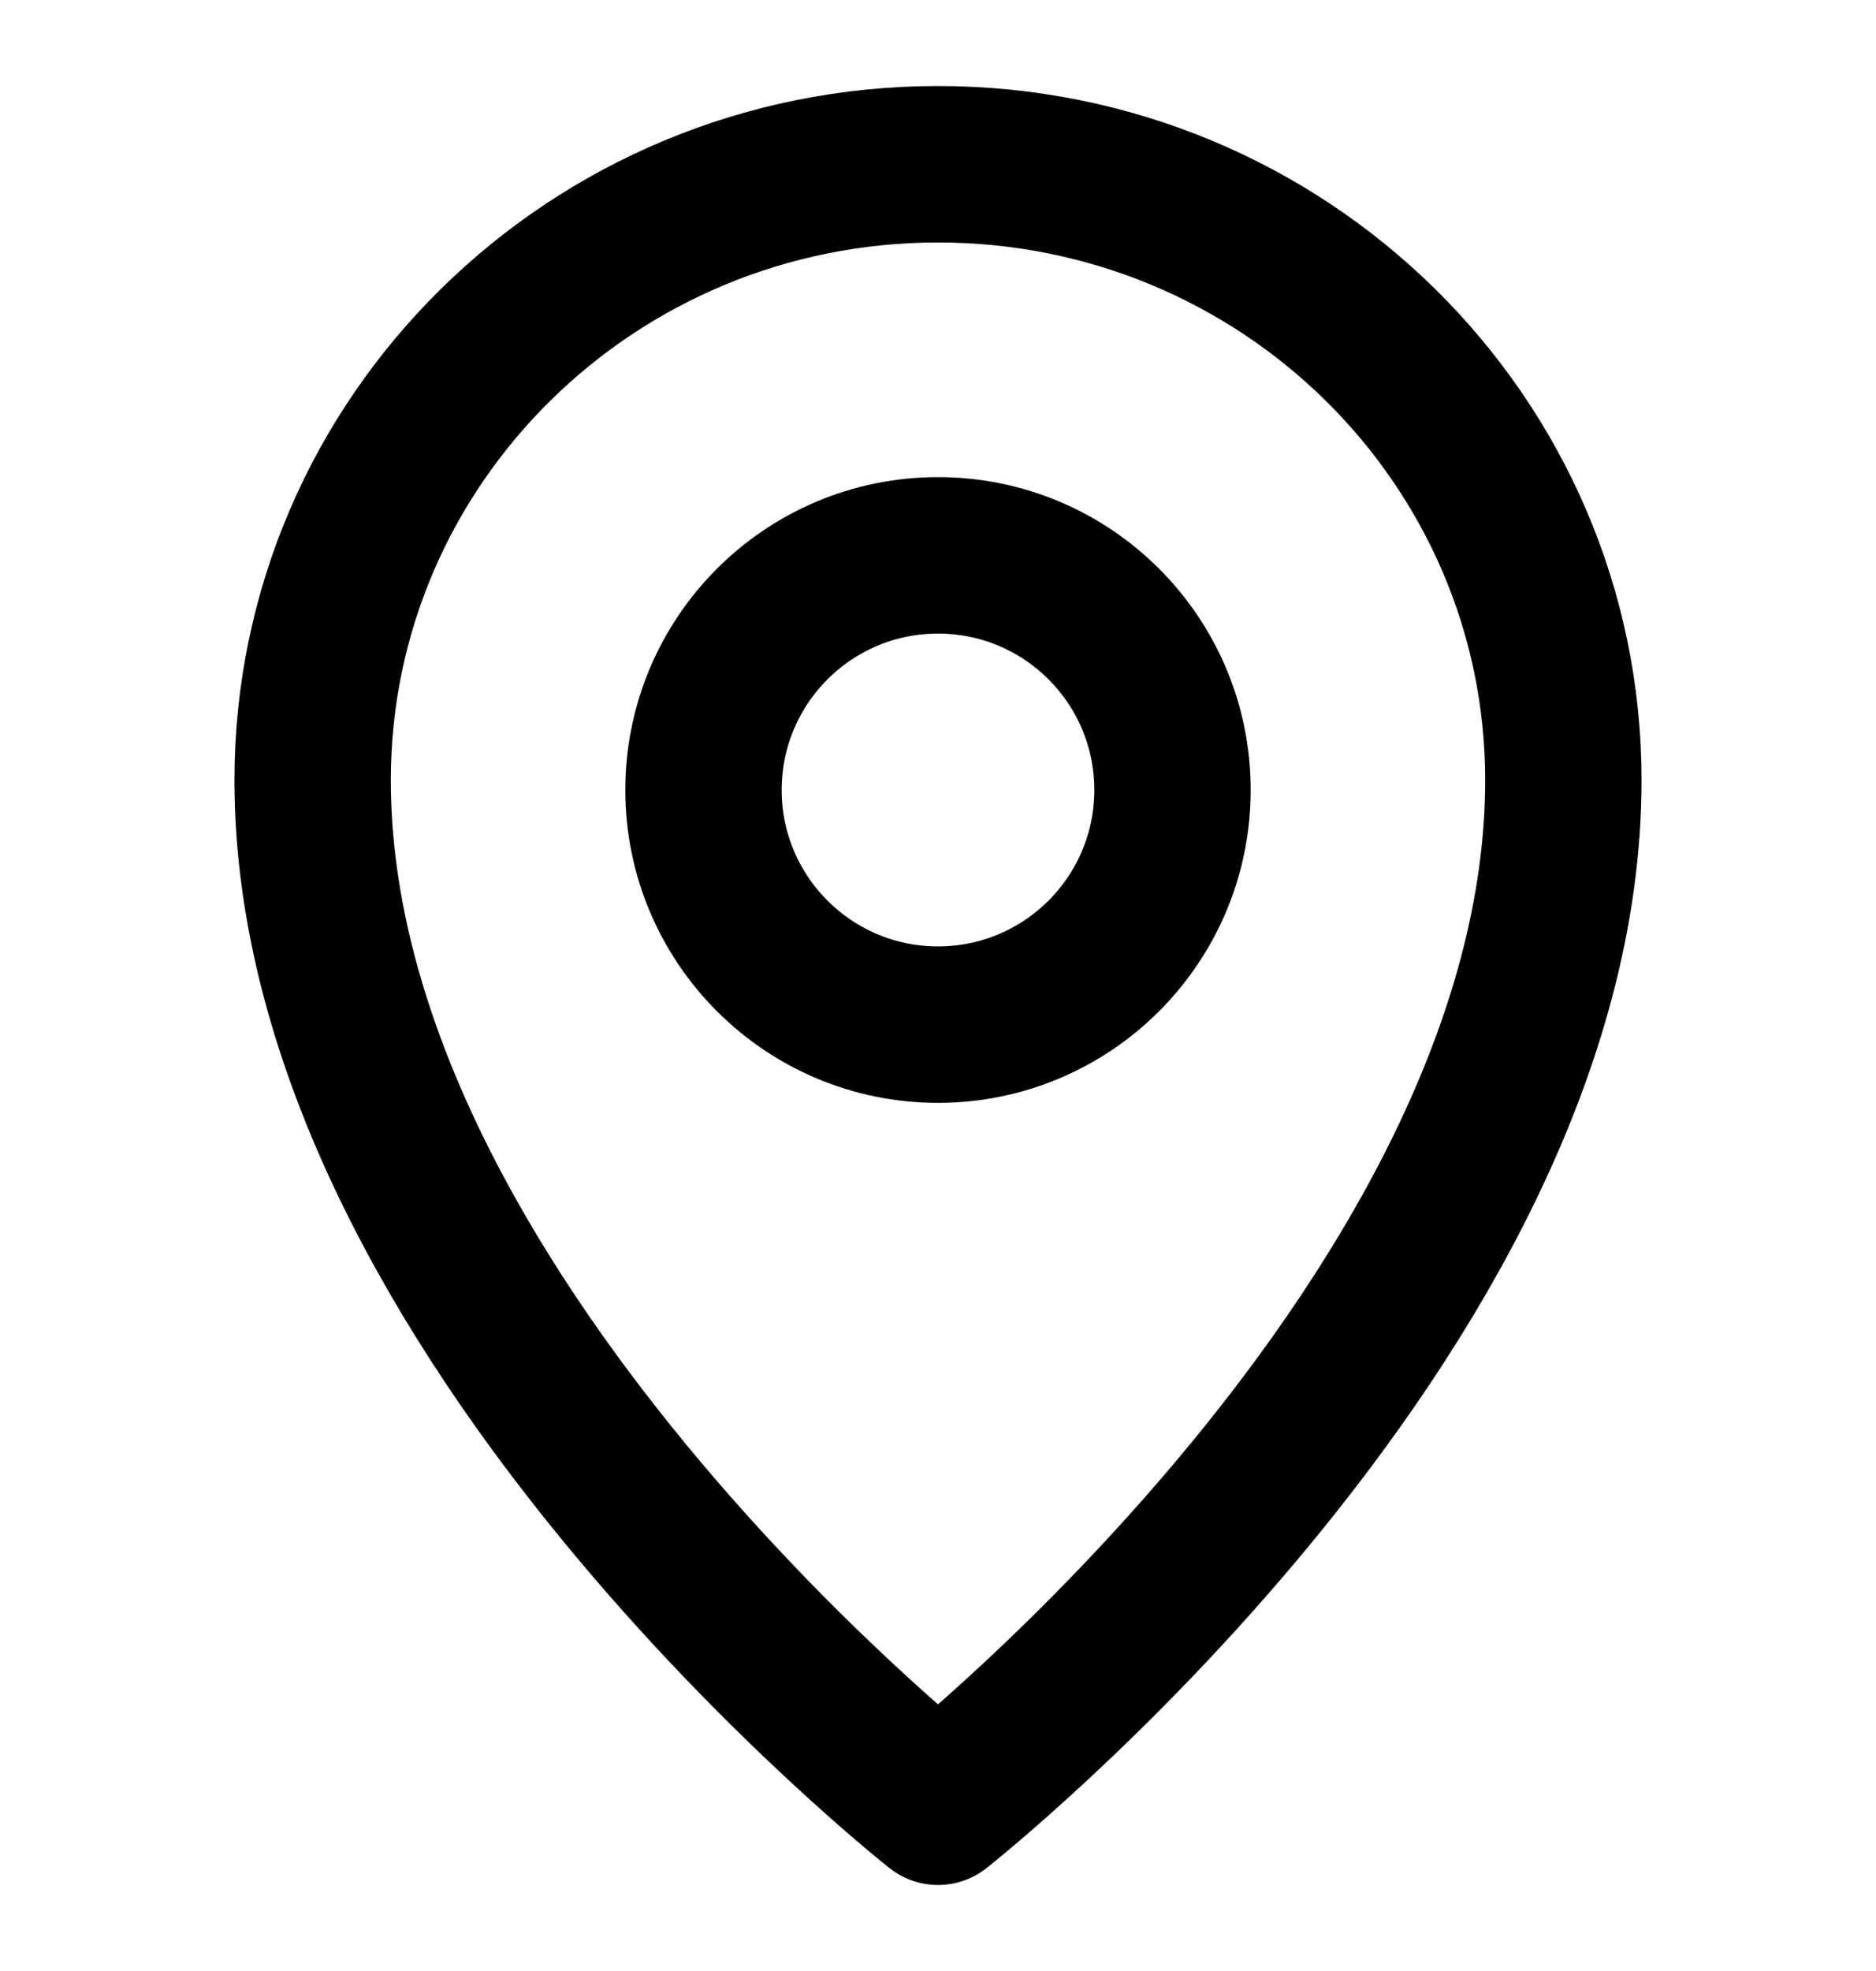
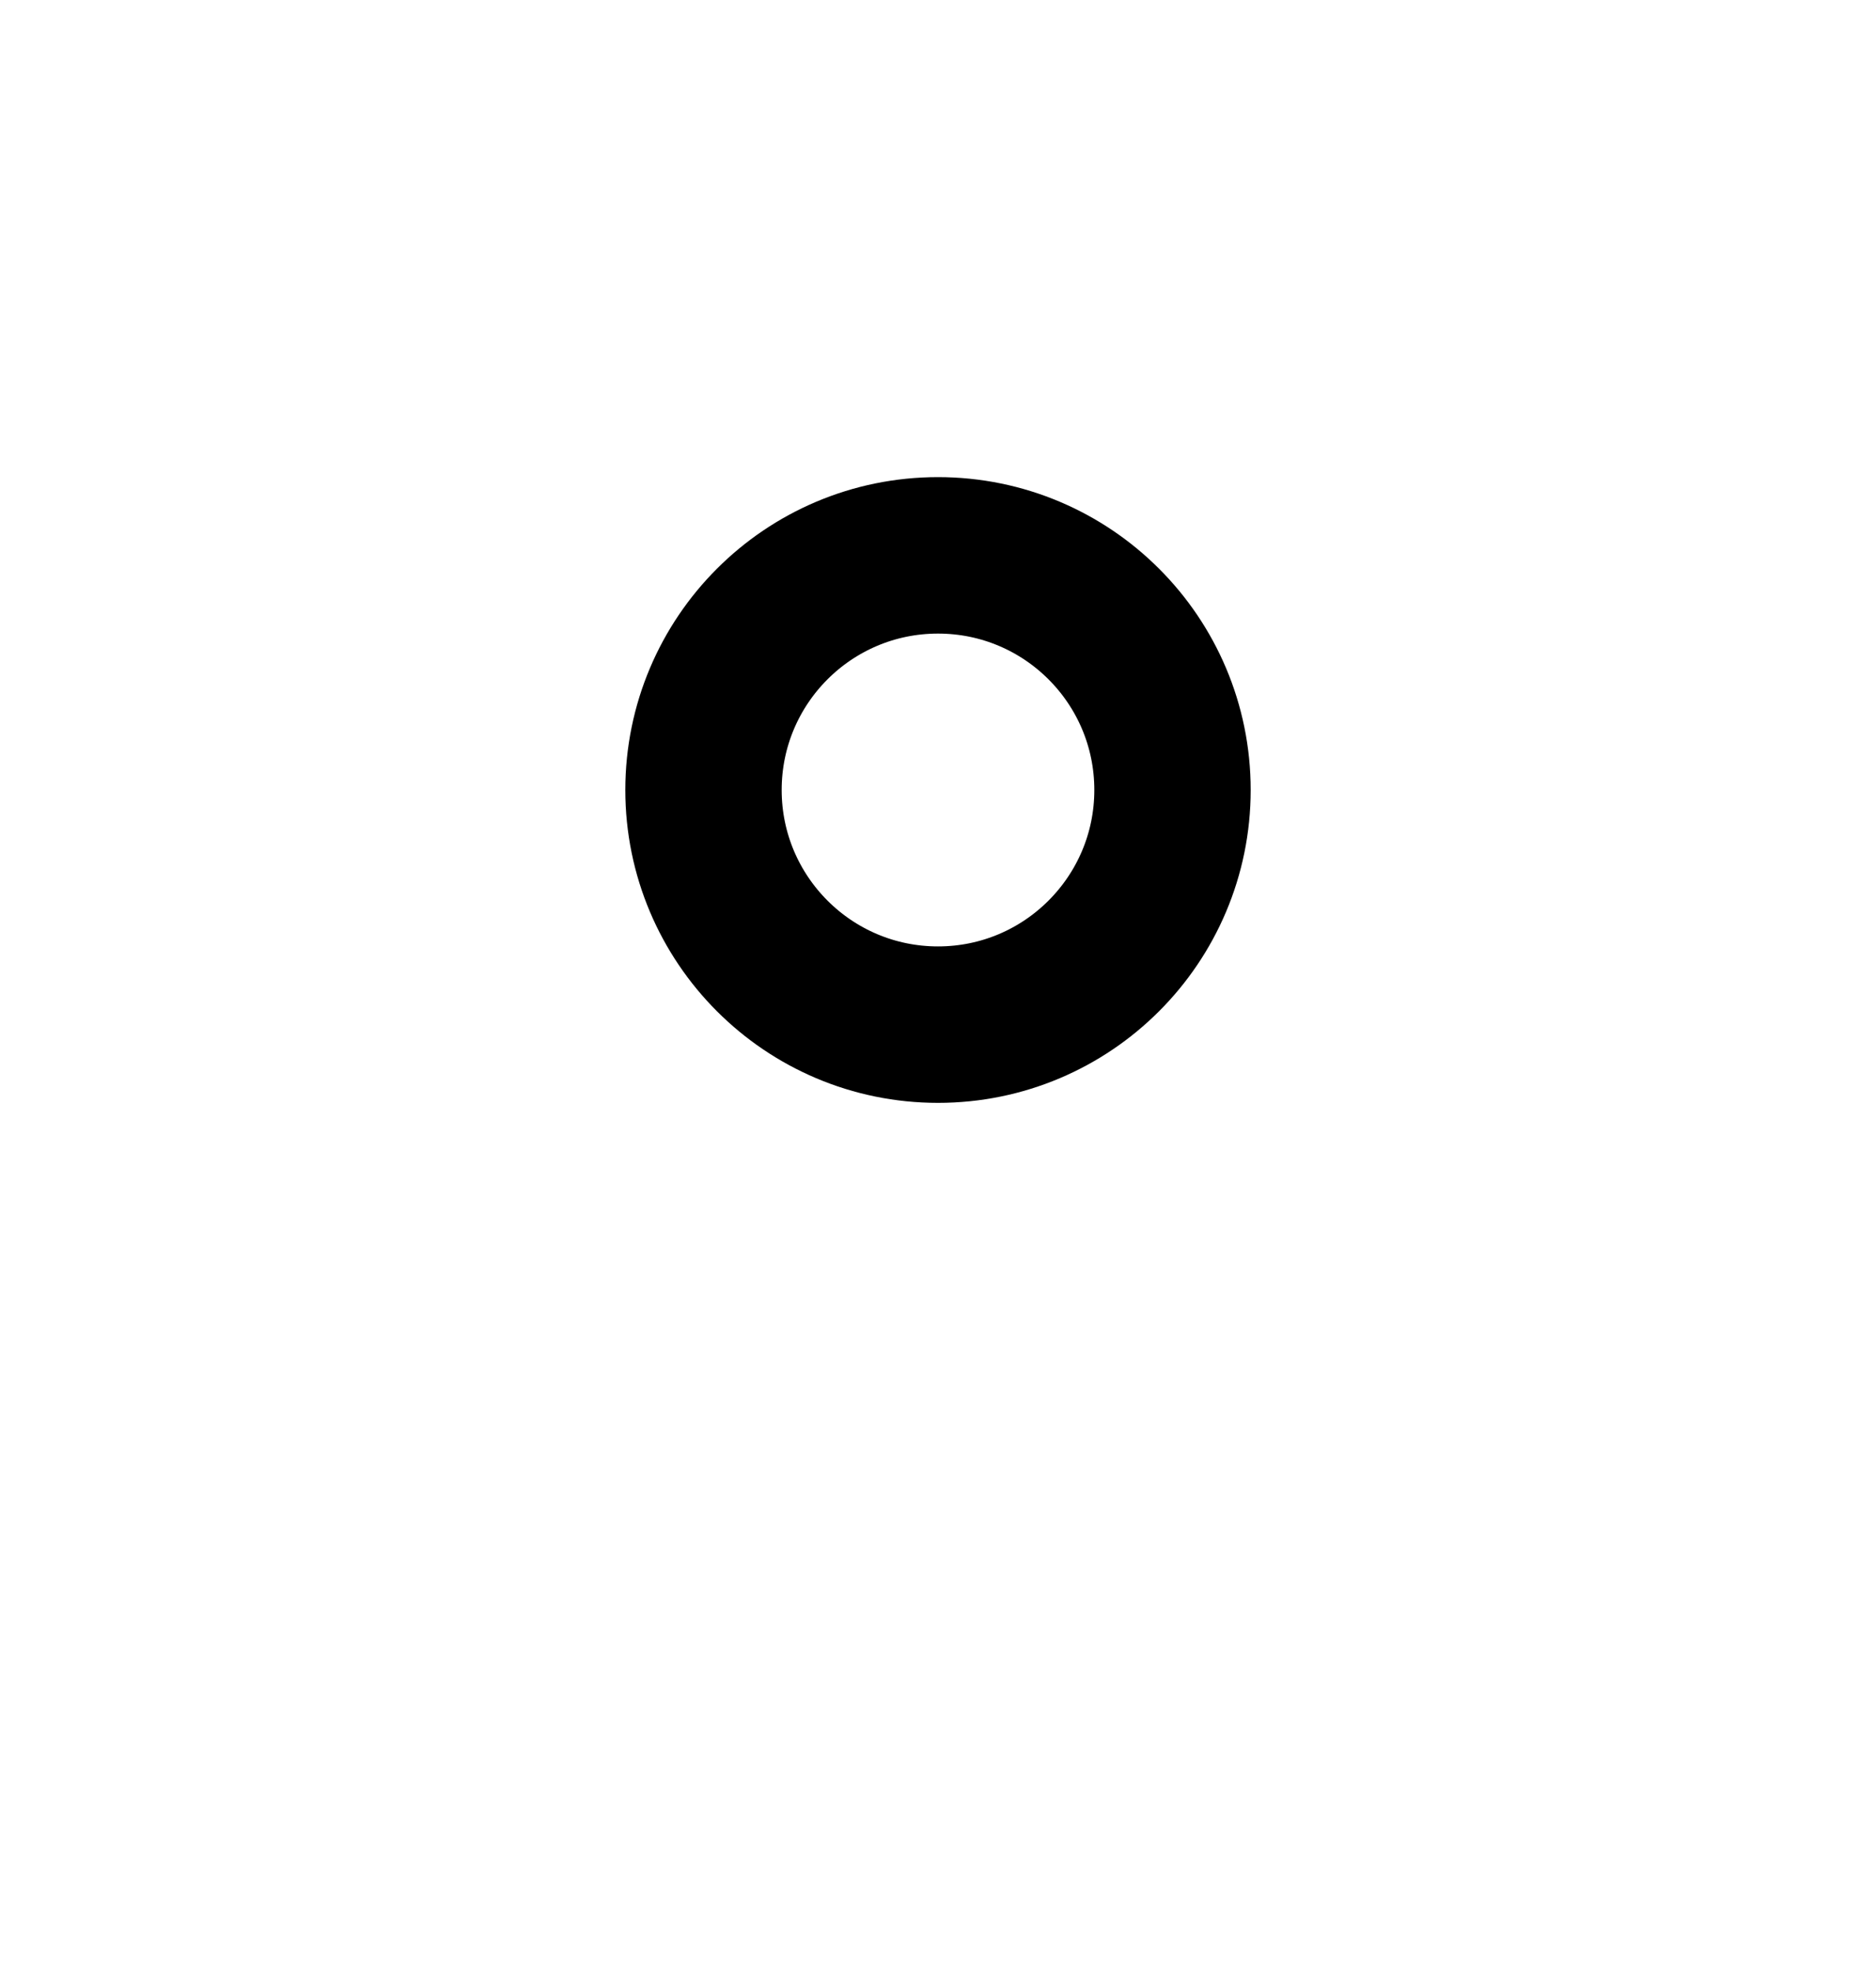
<svg xmlns="http://www.w3.org/2000/svg" width="20" height="21" viewBox="0 0 20 21" fill="none">
  <g clip-path="url(#clip0_2553_29310)">
-     <path d="M10 19.25C10 19.25 16.667 14 16.667 8.312C16.667 4.688 13.682 1.75 10 1.75C6.318 1.75 3.333 4.688 3.333 8.312C3.333 14 10 19.25 10 19.25Z" stroke="currentColor" stroke-width="1.667" stroke-linejoin="round" />
    <path d="M10 10.917C11.381 10.917 12.5 9.797 12.5 8.417C12.5 7.036 11.381 5.917 10 5.917C8.619 5.917 7.5 7.036 7.5 8.417C7.5 9.797 8.619 10.917 10 10.917Z" stroke="currentColor" stroke-width="1.667" stroke-linejoin="round" />
  </g>
  <defs>
    <clipPath id="clip0_2553_29310">
      <rect width="20" height="20" fill="white" transform="translate(0 0.5)" />
    </clipPath>
  </defs>
</svg>